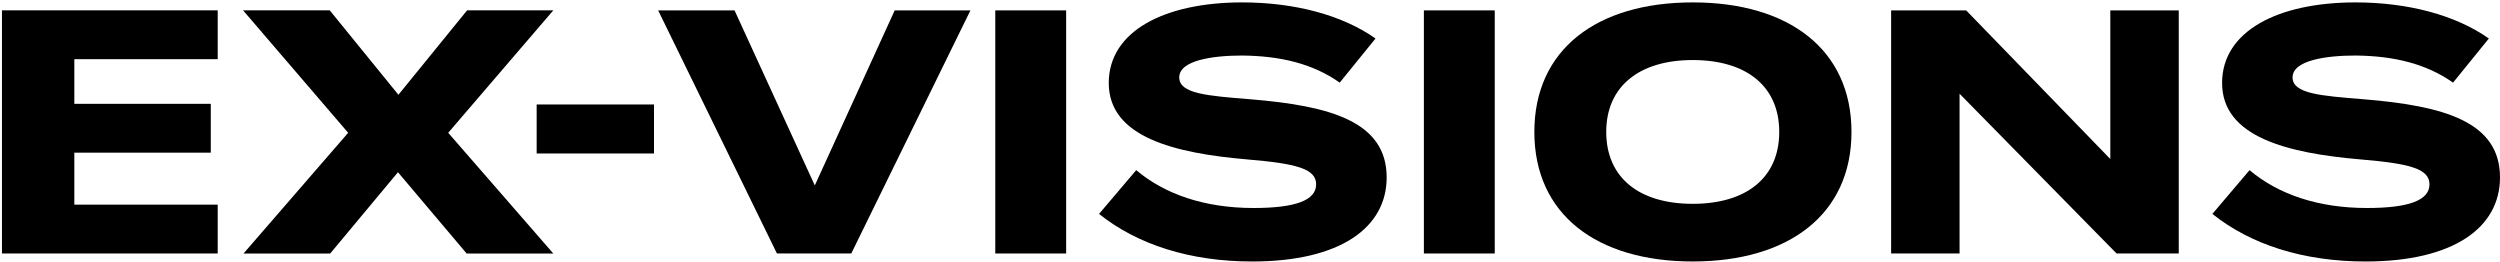
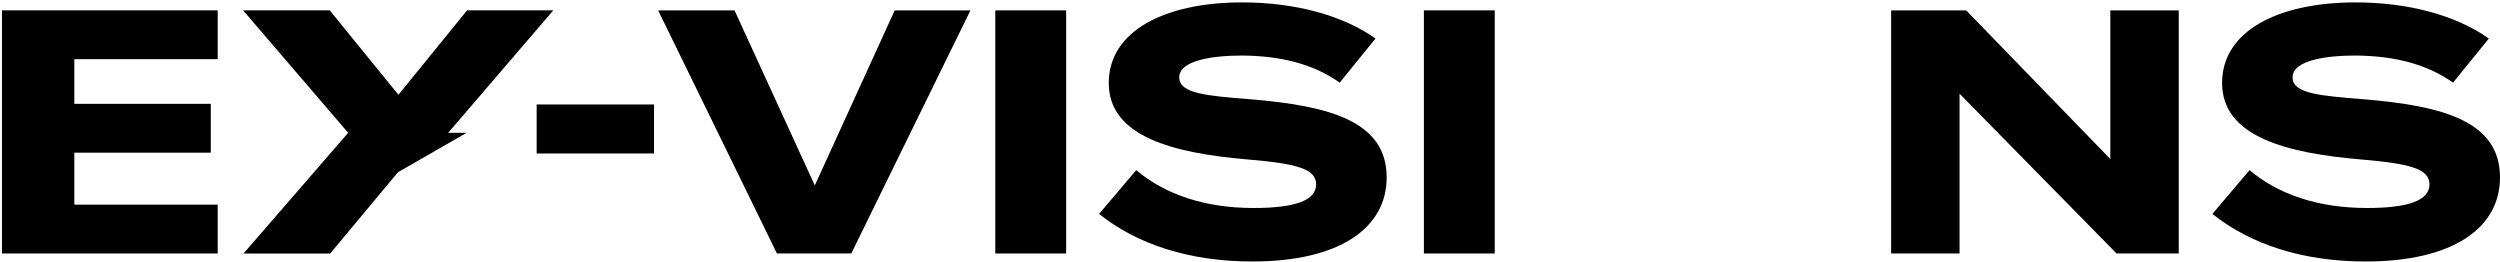
<svg xmlns="http://www.w3.org/2000/svg" width="896" height="94" viewBox="0 0 896 94" fill="none">
  <path d="M263.262 3.723L292.025 66.457L320.66 3.723H347.801L305.099 90.849H278.455L235.881 3.723H263.262Z" fill="black" />
  <path d="M356.712 90.849V3.723H382.109V90.849H356.712Z" fill="black" />
  <path d="M496.982 63.595C496.982 81.519 480.421 93.719 448.803 93.719C426.396 93.719 407.596 87.619 393.898 76.666L407.221 60.98C417.552 69.695 431.874 74.547 449.299 74.547C464.236 74.547 471.705 71.813 471.705 66.081C471.705 60.485 464.732 58.614 446.804 57.119C420.911 54.873 397.377 49.156 397.377 29.737C397.377 11.062 417.545 0.86 445.181 0.86C463.853 0.86 481.037 5.345 492.984 13.804L480.158 29.61C470.45 22.766 458.743 20.024 445.173 19.904C434.962 19.904 422.639 21.526 422.639 27.747C422.639 33.599 432.723 34.342 448.284 35.589C476.807 37.948 496.982 43.552 496.982 63.595Z" fill="black" />
  <path d="M510.319 90.849V3.723H535.716V90.849H510.319Z" fill="black" />
-   <path d="M549.91 47.286C549.91 17.785 572.196 0.86 606.677 0.86C641.166 0.86 663.572 17.793 663.572 47.286C663.572 76.778 641.166 93.711 606.677 93.711C572.196 93.711 549.91 76.786 549.91 47.286ZM637.68 47.286C637.68 30.857 625.853 21.519 606.677 21.519C587.629 21.519 575.675 30.857 575.675 47.286C575.675 63.715 587.502 73.052 606.677 73.052C625.853 73.052 637.68 63.715 637.68 47.286Z" fill="black" />
  <path d="M780.865 3.723V90.849H758.578L702.307 33.591V90.849H677.781V3.723H704.674L756.339 56.999V3.723H780.865Z" fill="black" />
  <path d="M896 63.595C896 81.519 879.439 93.719 847.821 93.719C825.414 93.719 806.615 87.619 792.917 76.666L806.239 60.98C816.57 69.695 830.884 74.547 848.317 74.547C863.254 74.547 870.723 71.813 870.723 66.081C870.723 60.485 863.75 58.614 845.822 57.119C819.929 54.873 796.396 49.156 796.396 29.737C796.396 11.062 816.563 0.86 844.199 0.86C862.871 0.86 880.055 5.345 892.003 13.804L879.176 29.61C869.468 22.766 857.762 20.024 844.192 19.904C833.98 19.904 821.657 21.526 821.657 27.747C821.657 33.599 831.741 34.342 847.302 35.589C875.825 37.948 896 43.552 896 63.595Z" fill="black" />
  <path d="M0.703 90.856V3.707H78.022V21.21H26.641V37.211H75.542V54.715H26.641V73.345H78.022V90.848H0.703V90.856Z" fill="black" />
-   <path d="M87.279 90.856L124.78 47.593L87.113 3.707H118.176L142.791 33.966L167.407 3.707H198.304L160.637 47.593L198.304 90.856H167.242L142.626 61.724L118.341 90.856H87.279Z" fill="black" />
+   <path d="M87.279 90.856L124.78 47.593L87.113 3.707H118.176L142.791 33.966L167.407 3.707H198.304L160.637 47.593H167.242L142.626 61.724L118.341 90.856H87.279Z" fill="black" />
  <path d="M192.338 55.008V37.444H234.393V55.008H192.338Z" fill="black" />
</svg>